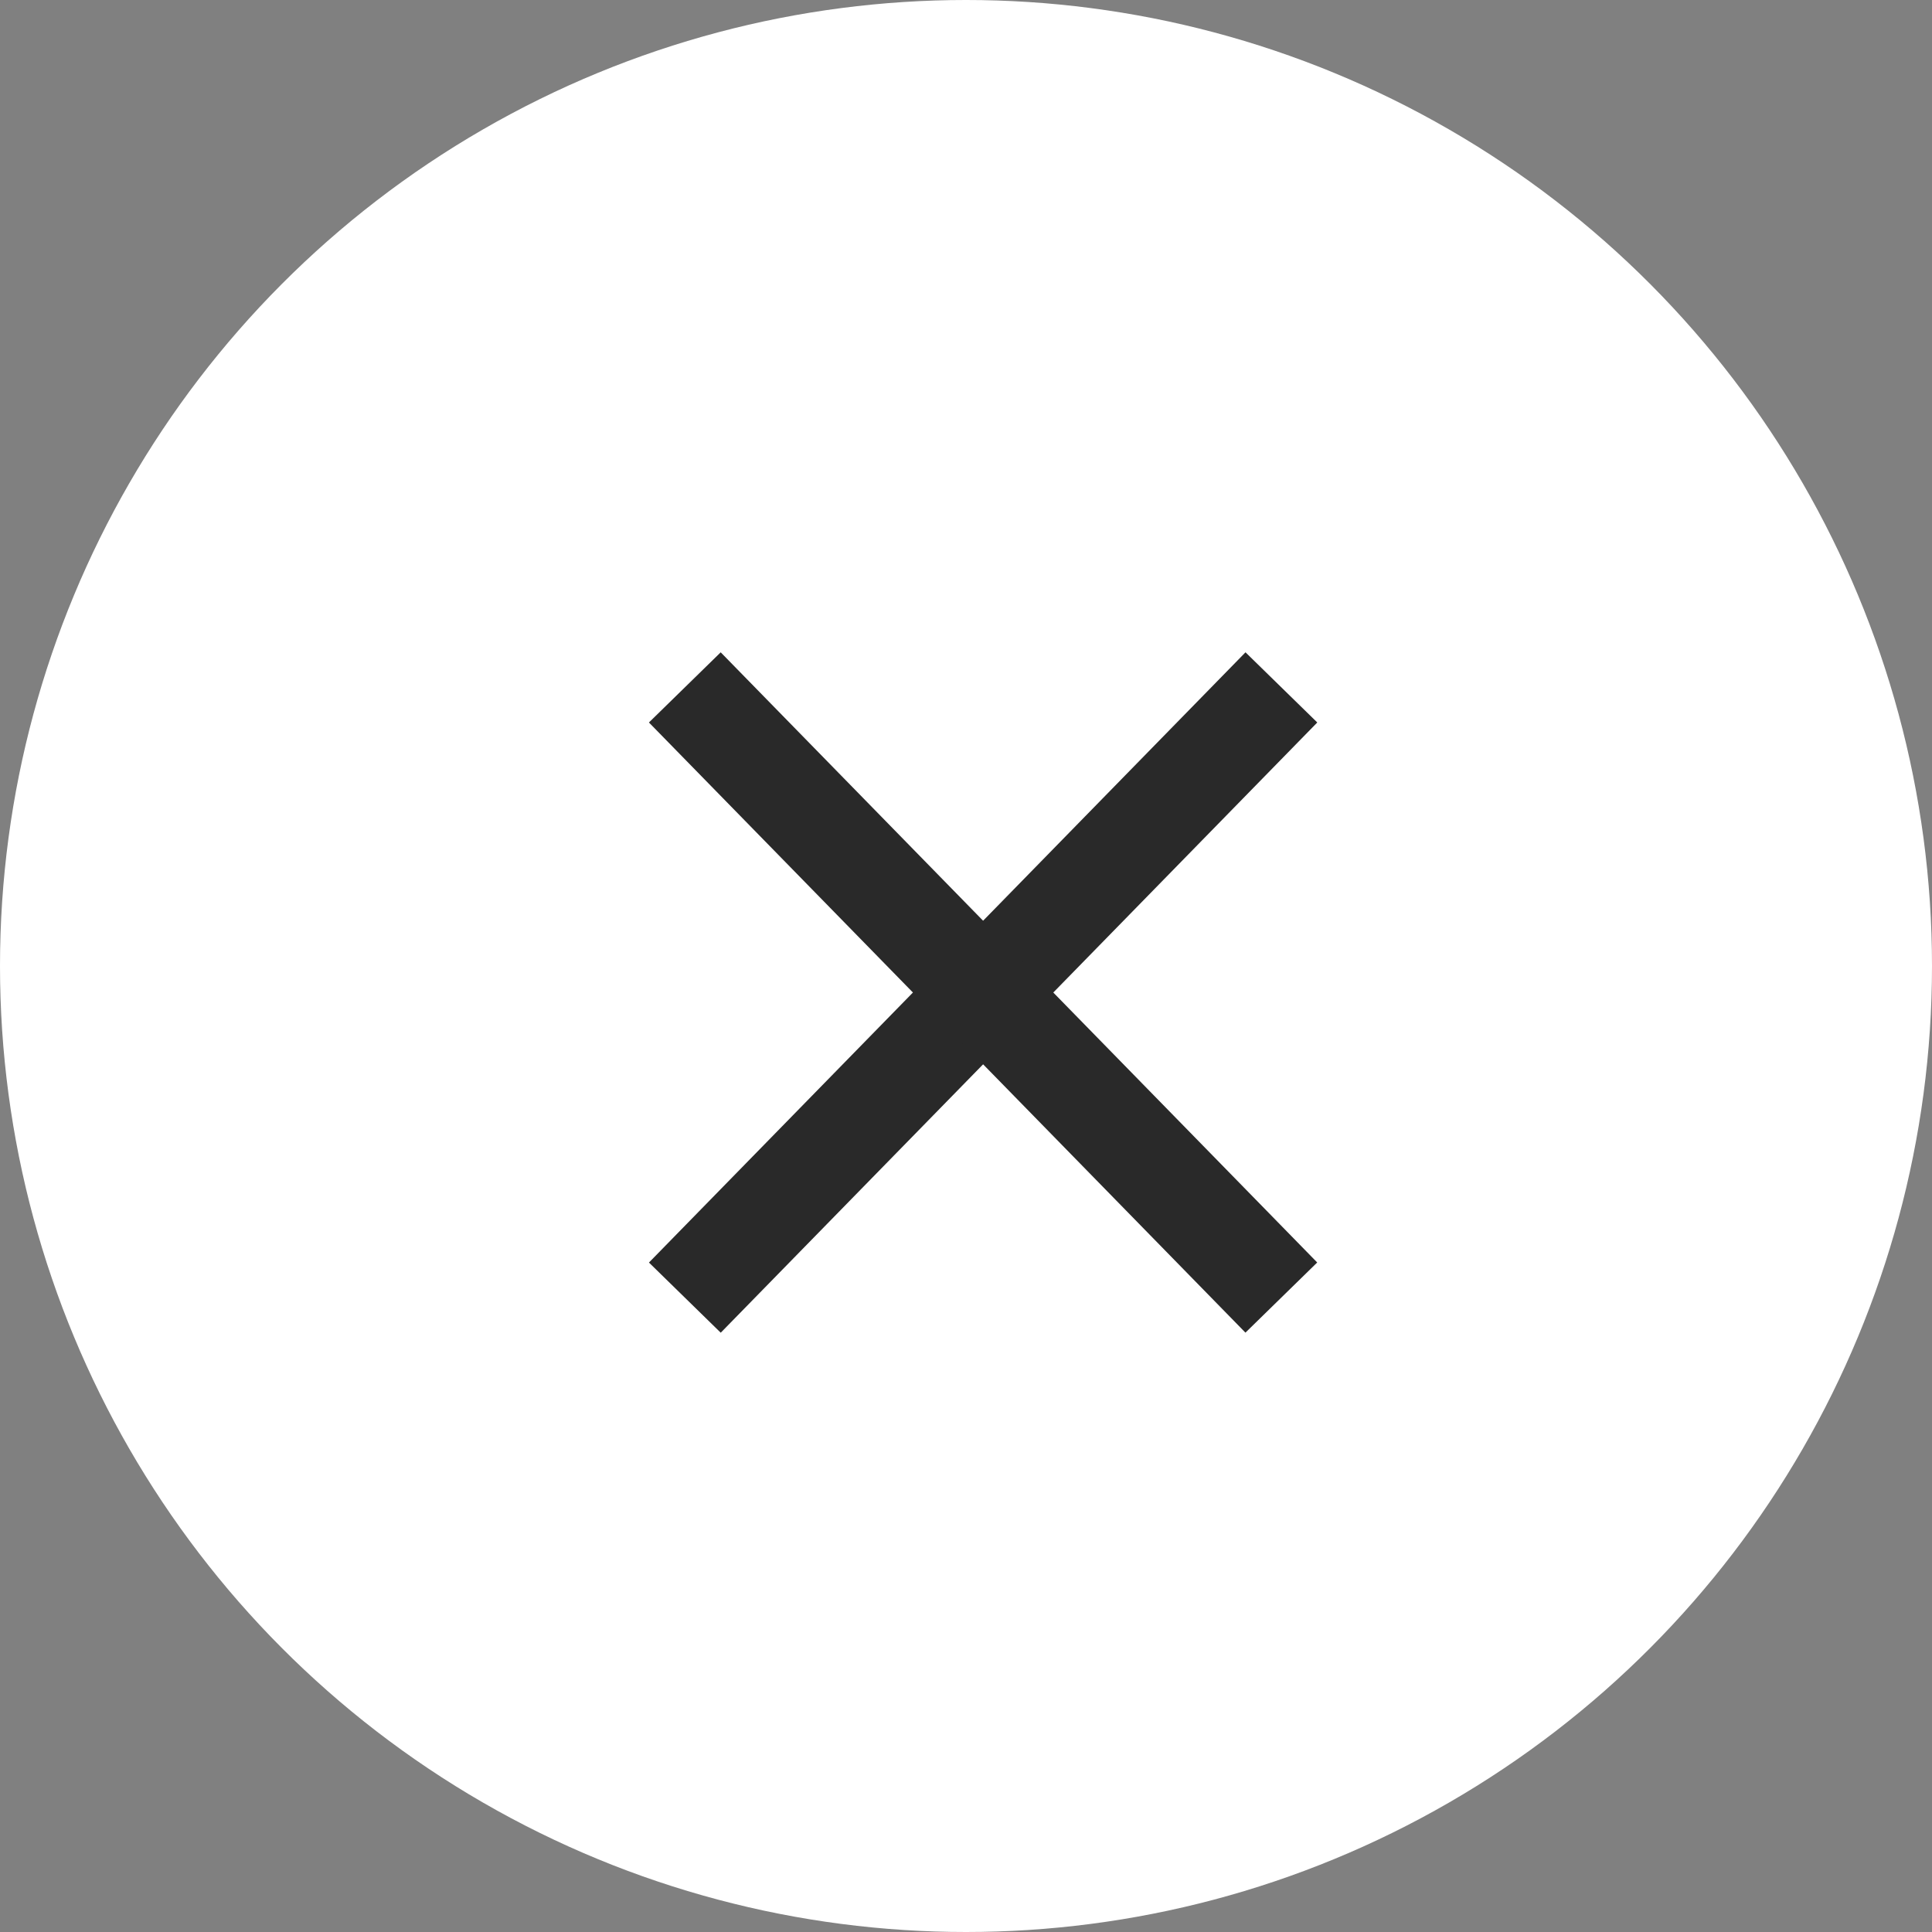
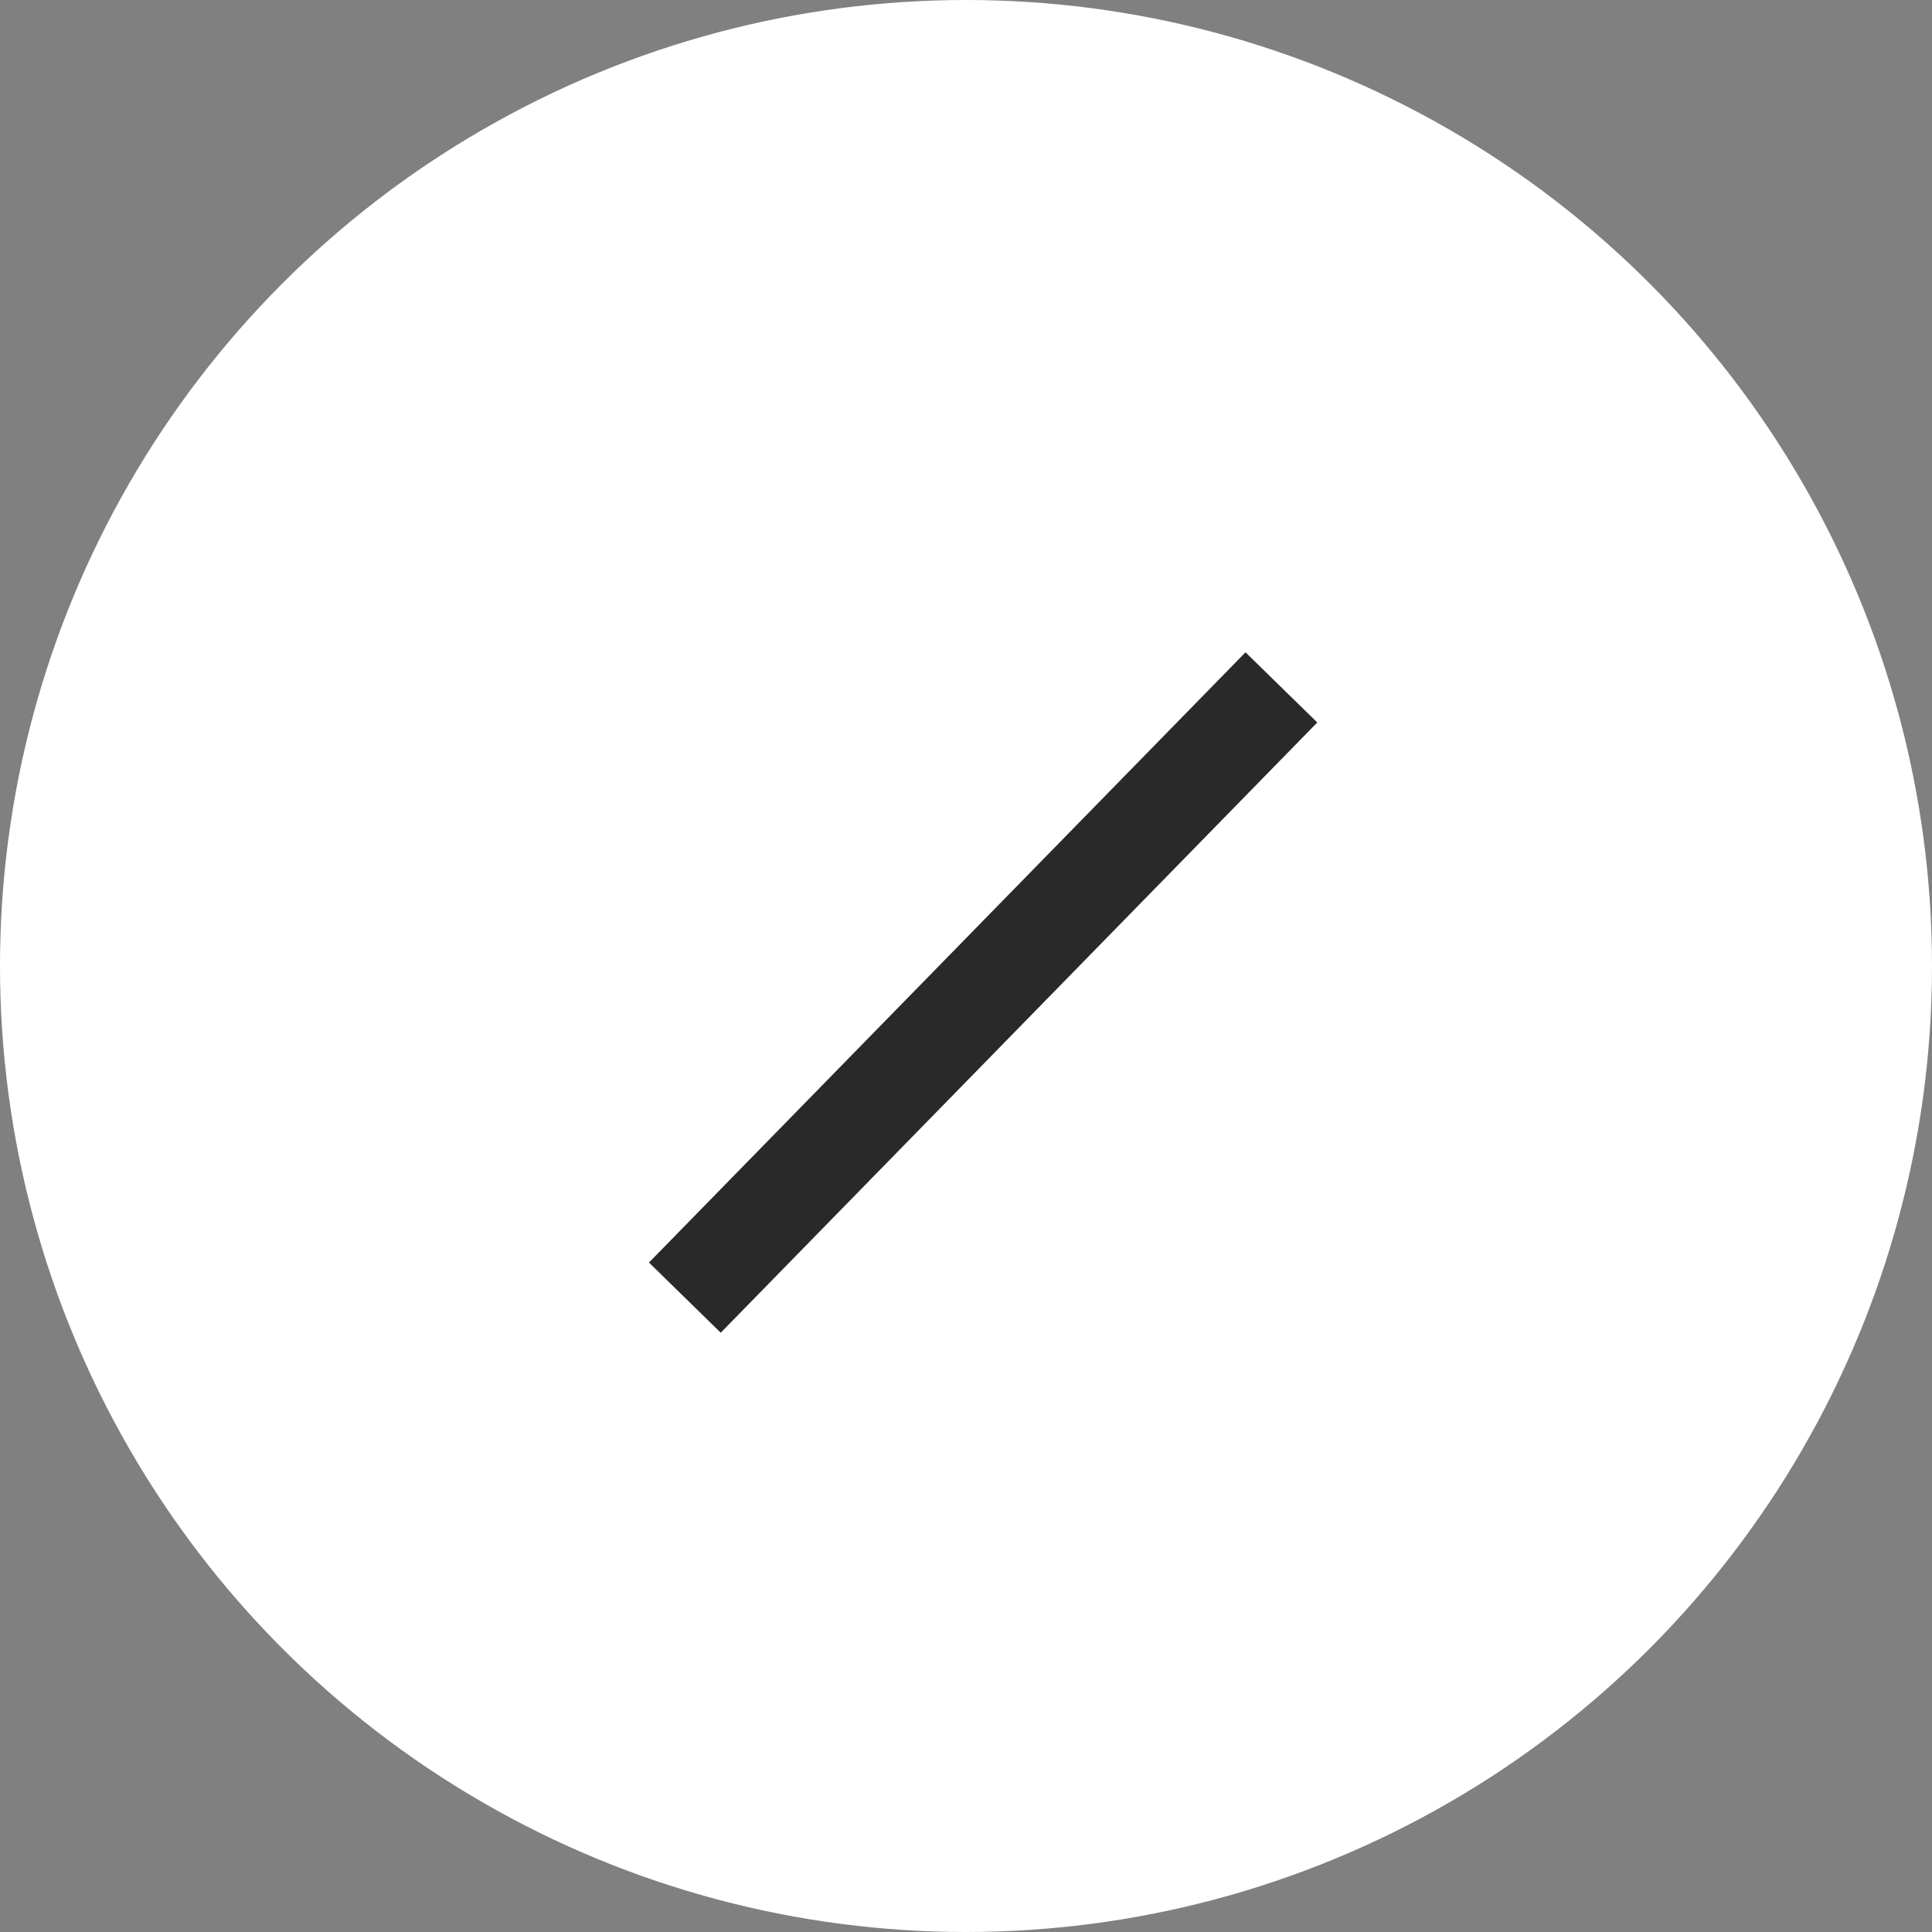
<svg xmlns="http://www.w3.org/2000/svg" width="44" height="44" viewBox="0 0 44 44" fill="none">
  <rect x="0" y="0" width="44" height="44" fill="#808080" stroke="none" />
  <circle cx="22" cy="22" r="22" fill="white" />
  <rect x="30" y="16.454" width="19.435" height="2.286" transform="rotate(134.35 30 16.454)" fill="#292929" />
-   <rect width="19.435" height="2.286" transform="matrix(0.699 0.715 0.715 -0.699 14.779 16.454)" fill="#292929" />
</svg>